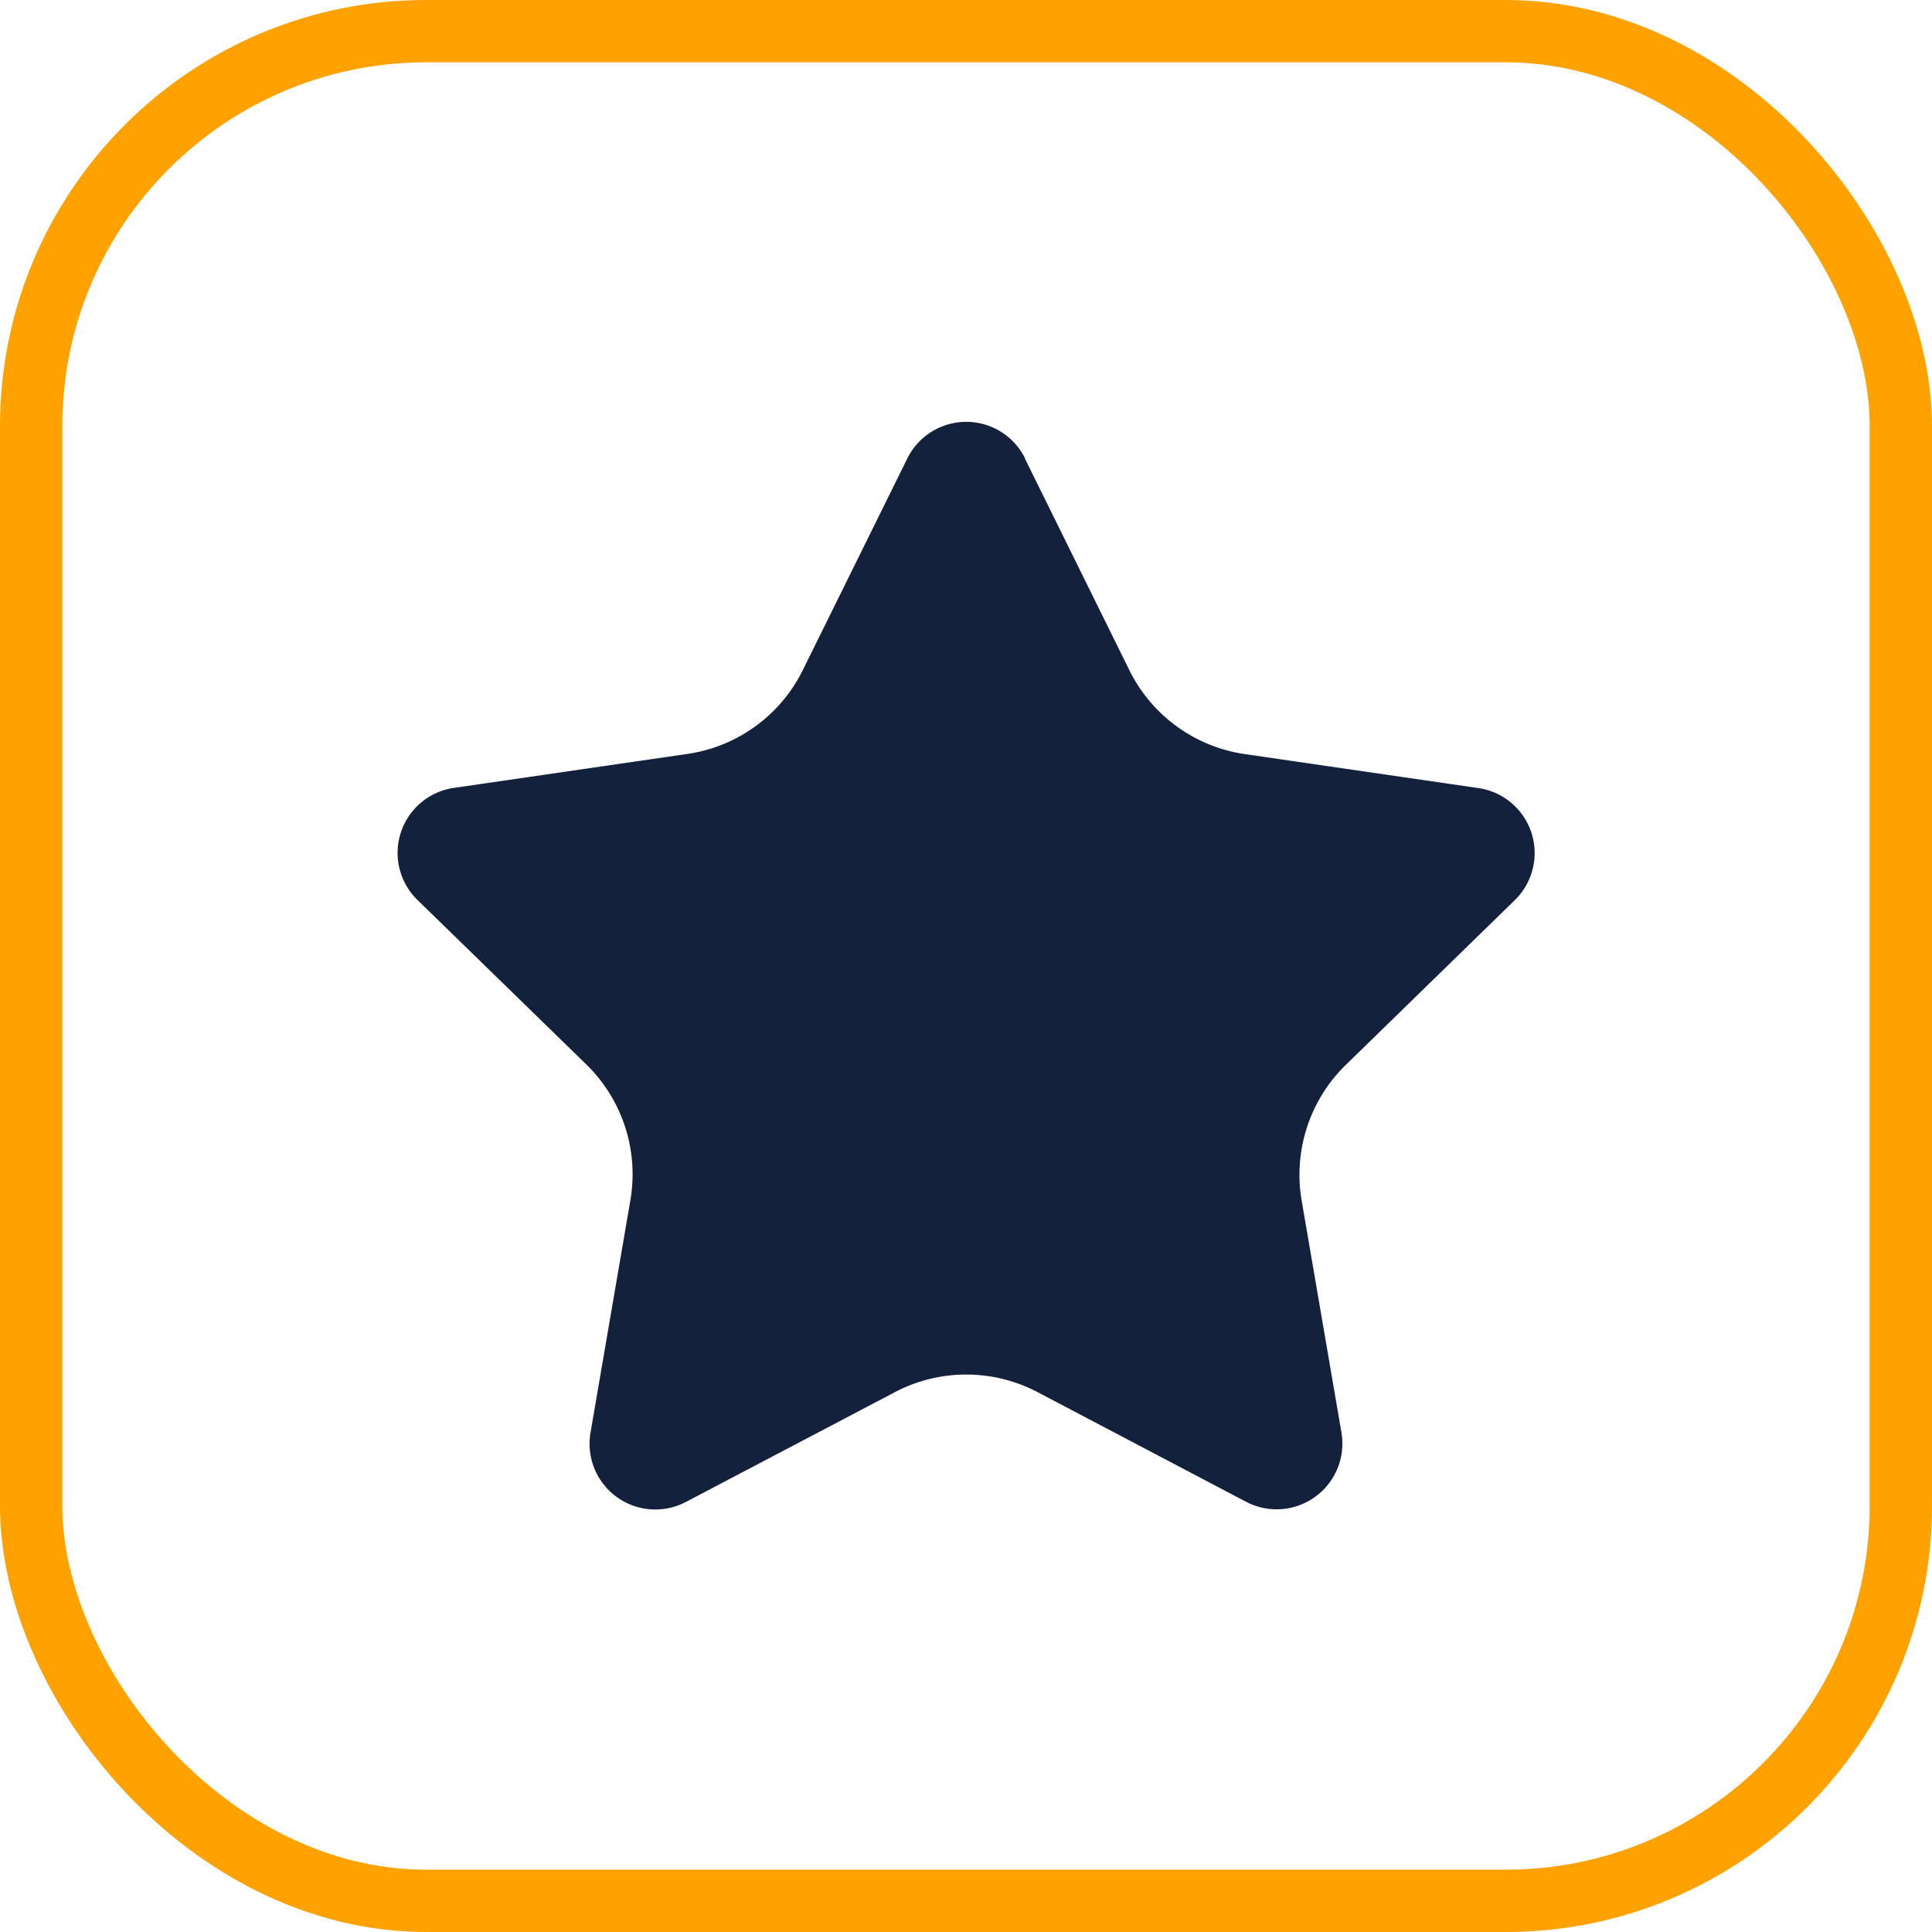
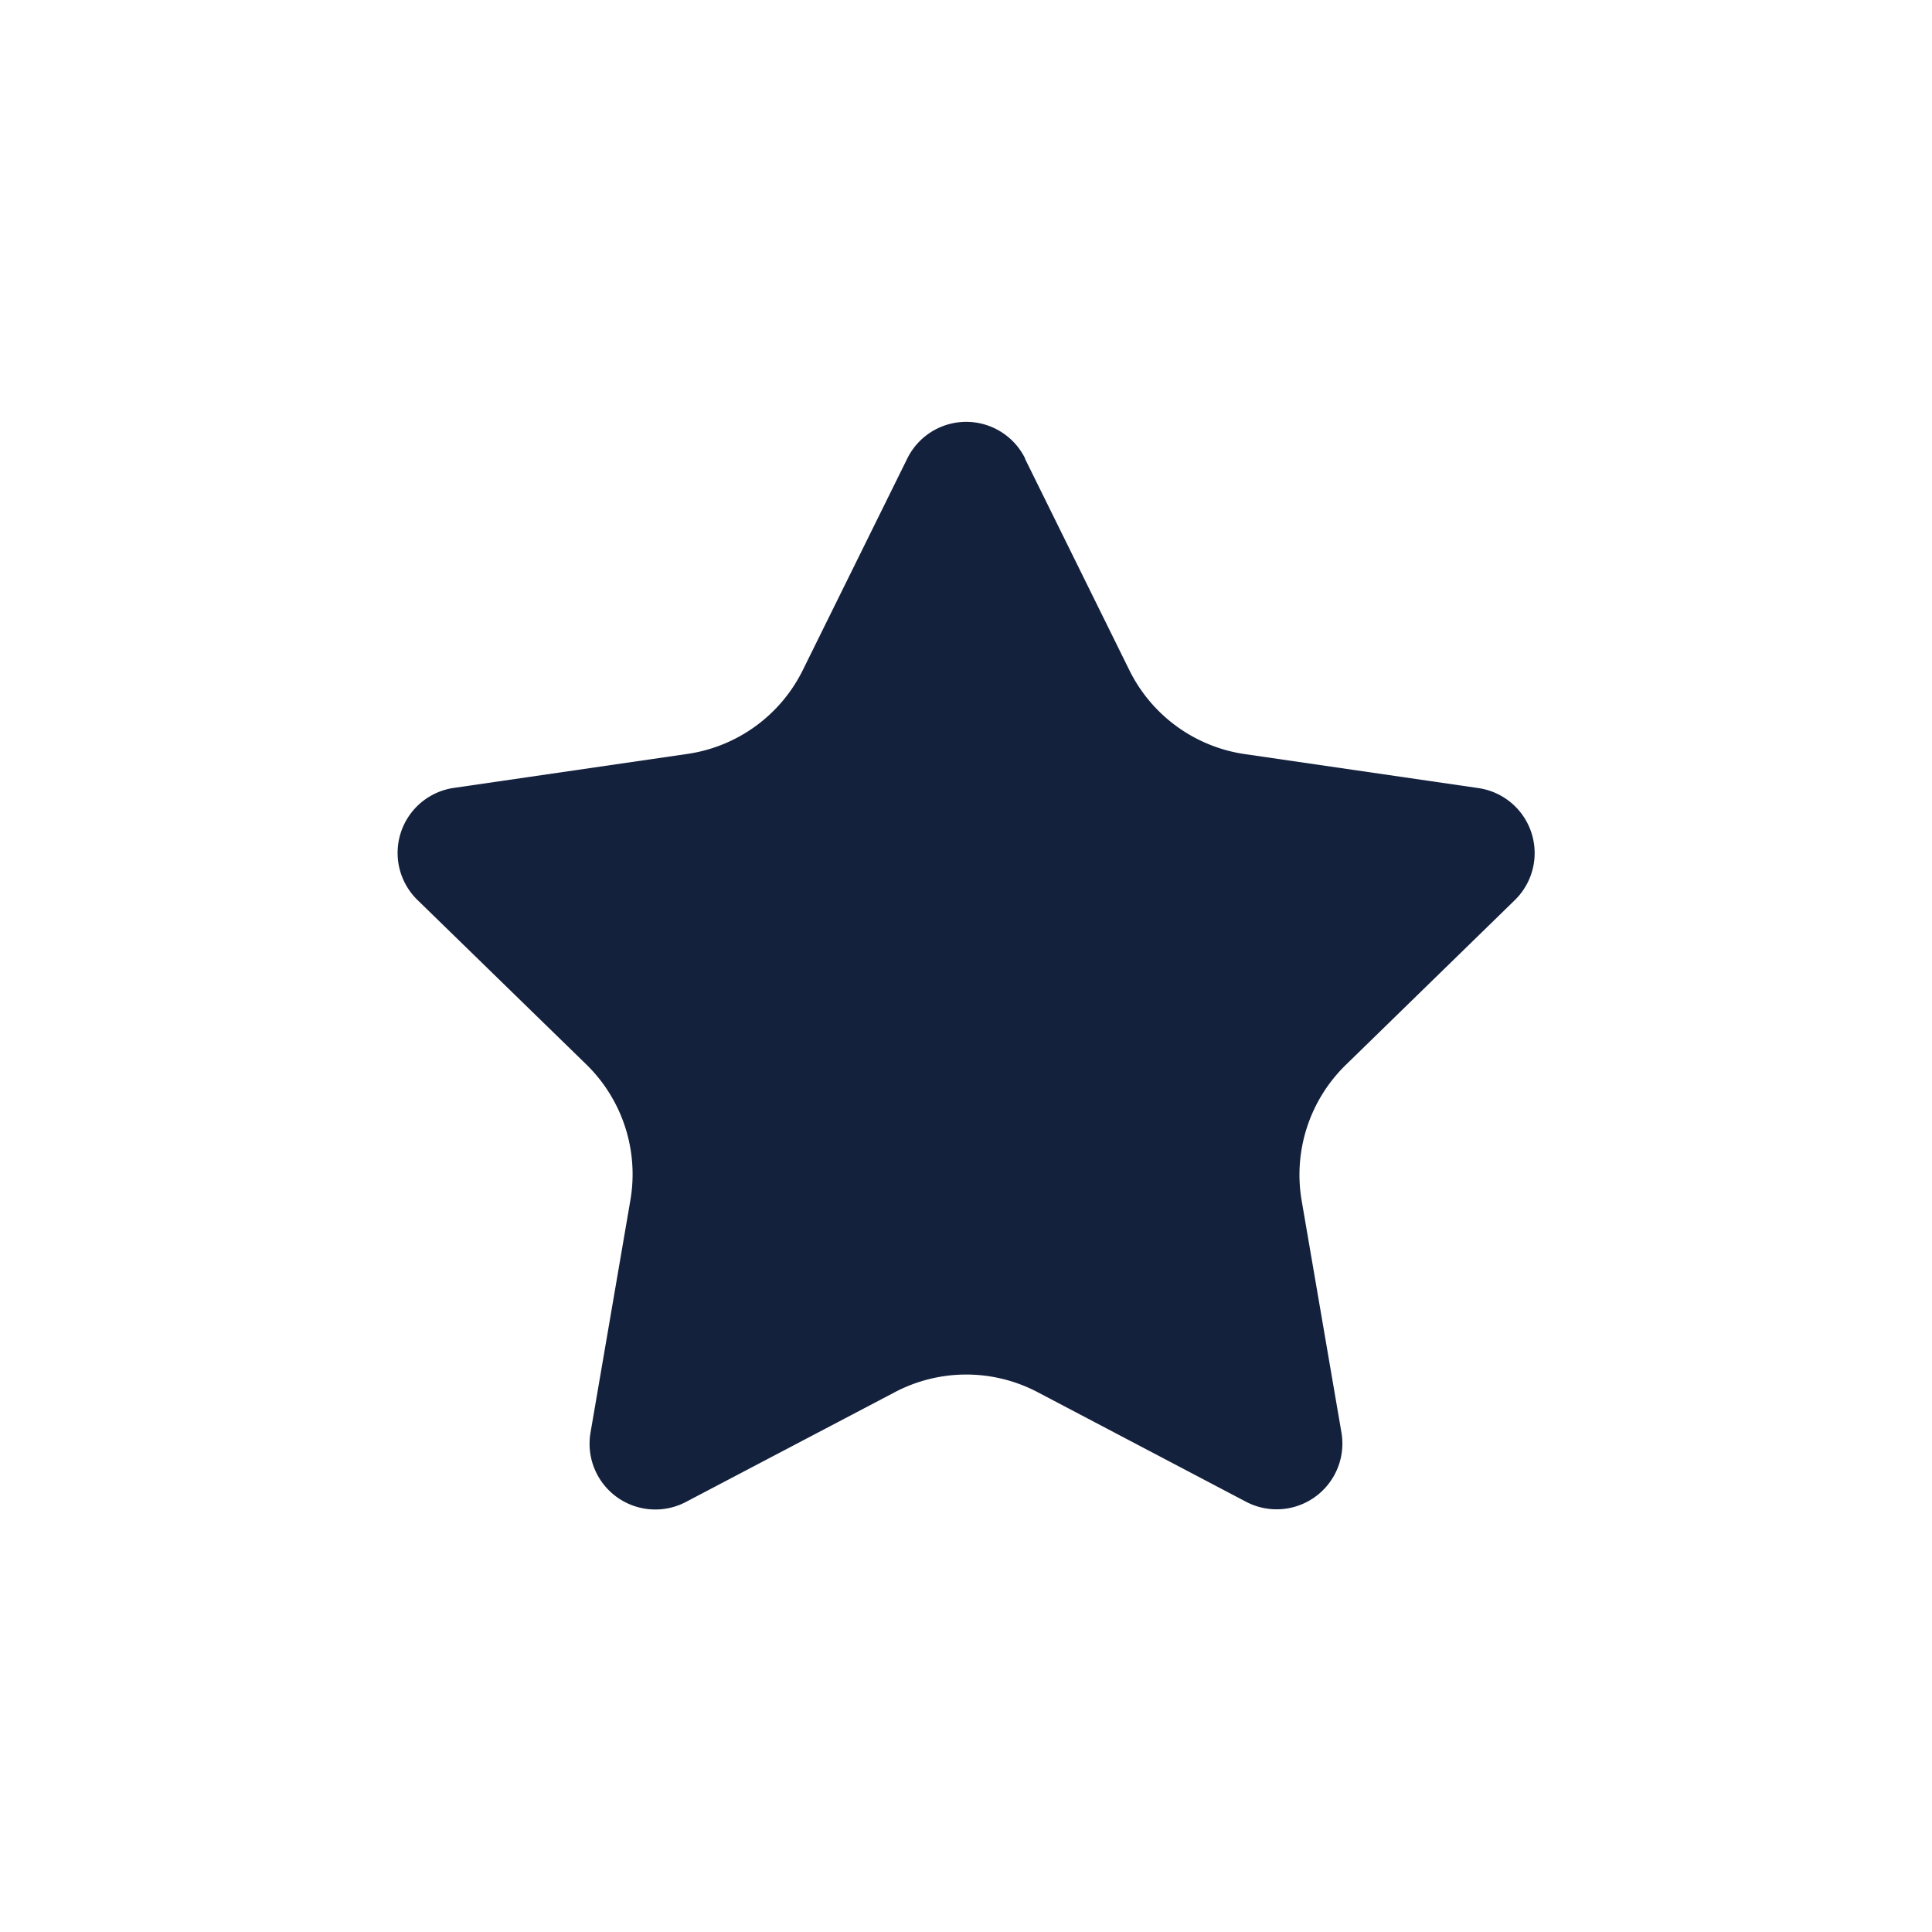
<svg xmlns="http://www.w3.org/2000/svg" data-name="Group 143" height="31" id="Group_143" viewBox="0 0 31 31" width="31">
  <defs>
    <clipPath id="clip-path">
      <rect data-name="Rectangle 107" fill="none" height="31" id="Rectangle_107" width="31" />
    </clipPath>
  </defs>
  <g clip-path="url(#clip-path)" data-name="Group 142" id="Group_142">
-     <rect data-name="Rectangle 106" fill="none" height="30" id="Rectangle_106" rx="6.339" stroke="#ffa200" stroke-miterlimit="10" stroke-width="1" transform="translate(0.5 0.5)" width="30" />
    <path d="M16.446,7.359l1.675,3.394A2.461,2.461,0,0,0,19.974,12.1l3.746.545a1.054,1.054,0,0,1,.584,1.8l-2.71,2.642a2.461,2.461,0,0,0-.708,2.178l.64,3.731A1.055,1.055,0,0,1,20,24.1l-3.351-1.762a2.46,2.46,0,0,0-2.29,0L11.005,24.1a1.055,1.055,0,0,1-1.53-1.112l.64-3.731a2.461,2.461,0,0,0-.708-2.178L6.7,14.442a1.054,1.054,0,0,1,.584-1.8l3.746-.545a2.459,2.459,0,0,0,1.852-1.346l1.676-3.394a1.054,1.054,0,0,1,1.891,0" data-name="Path 127" fill="#14213d" id="Path_127" />
  </g>
</svg>